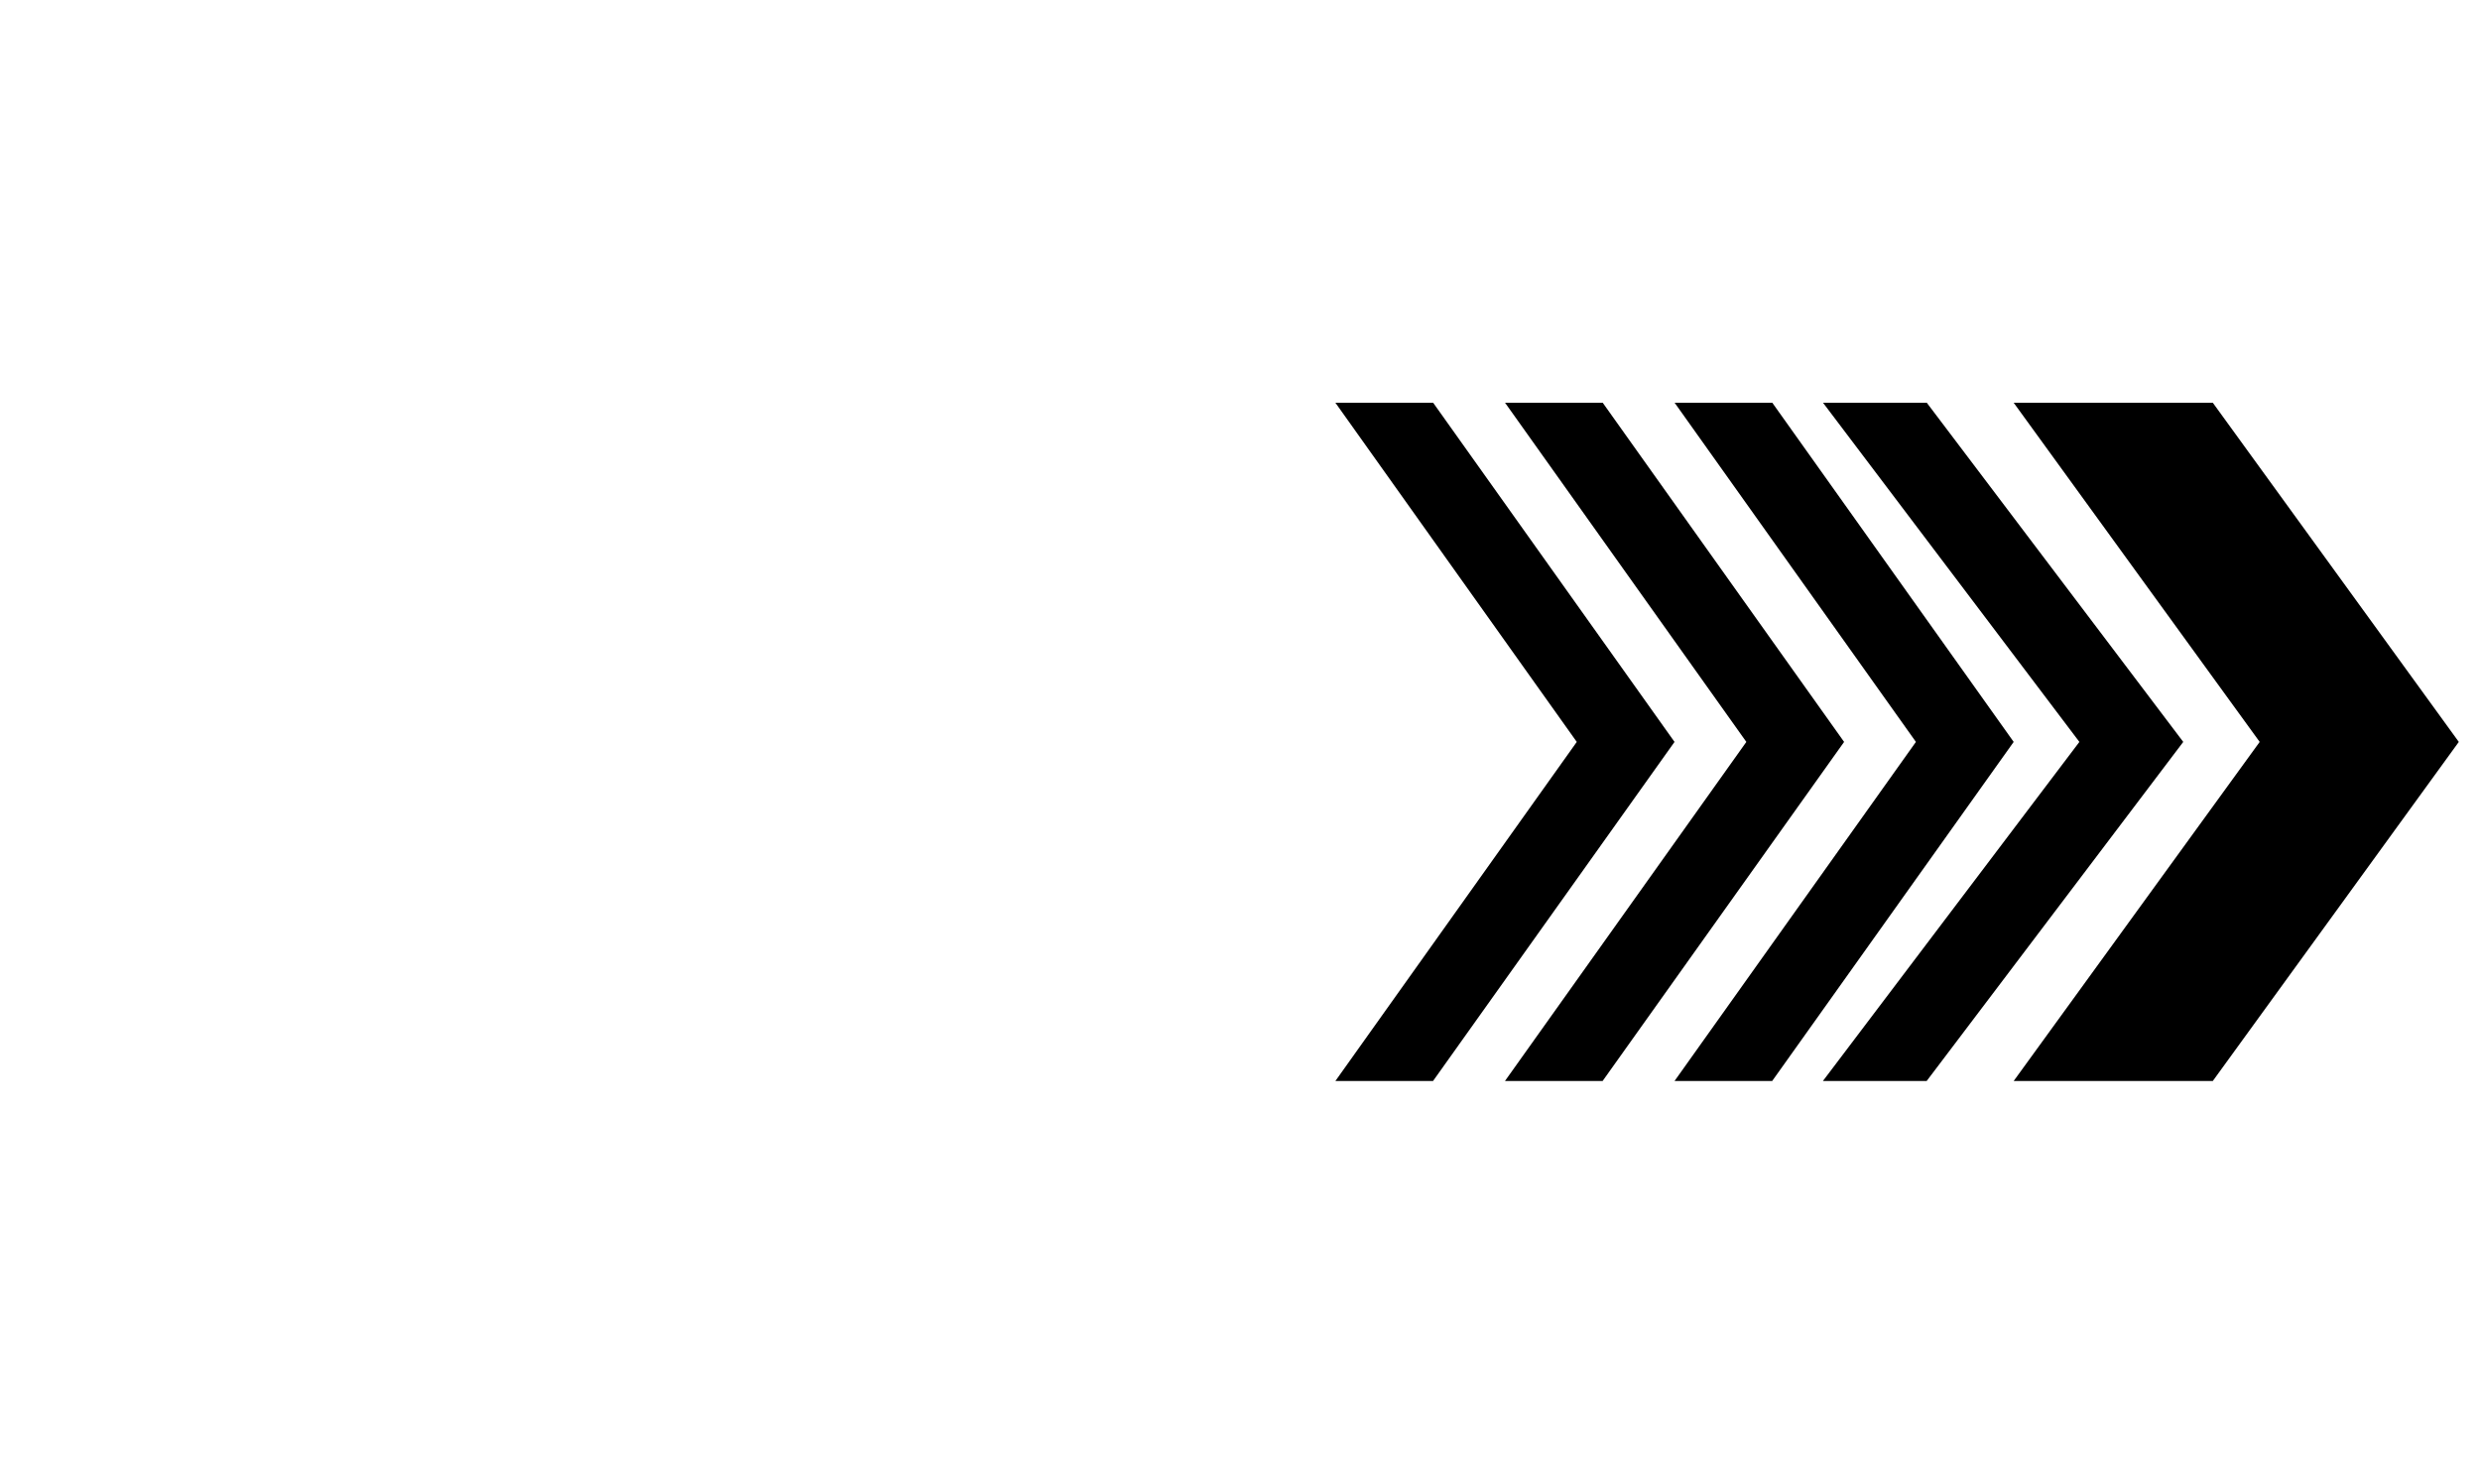
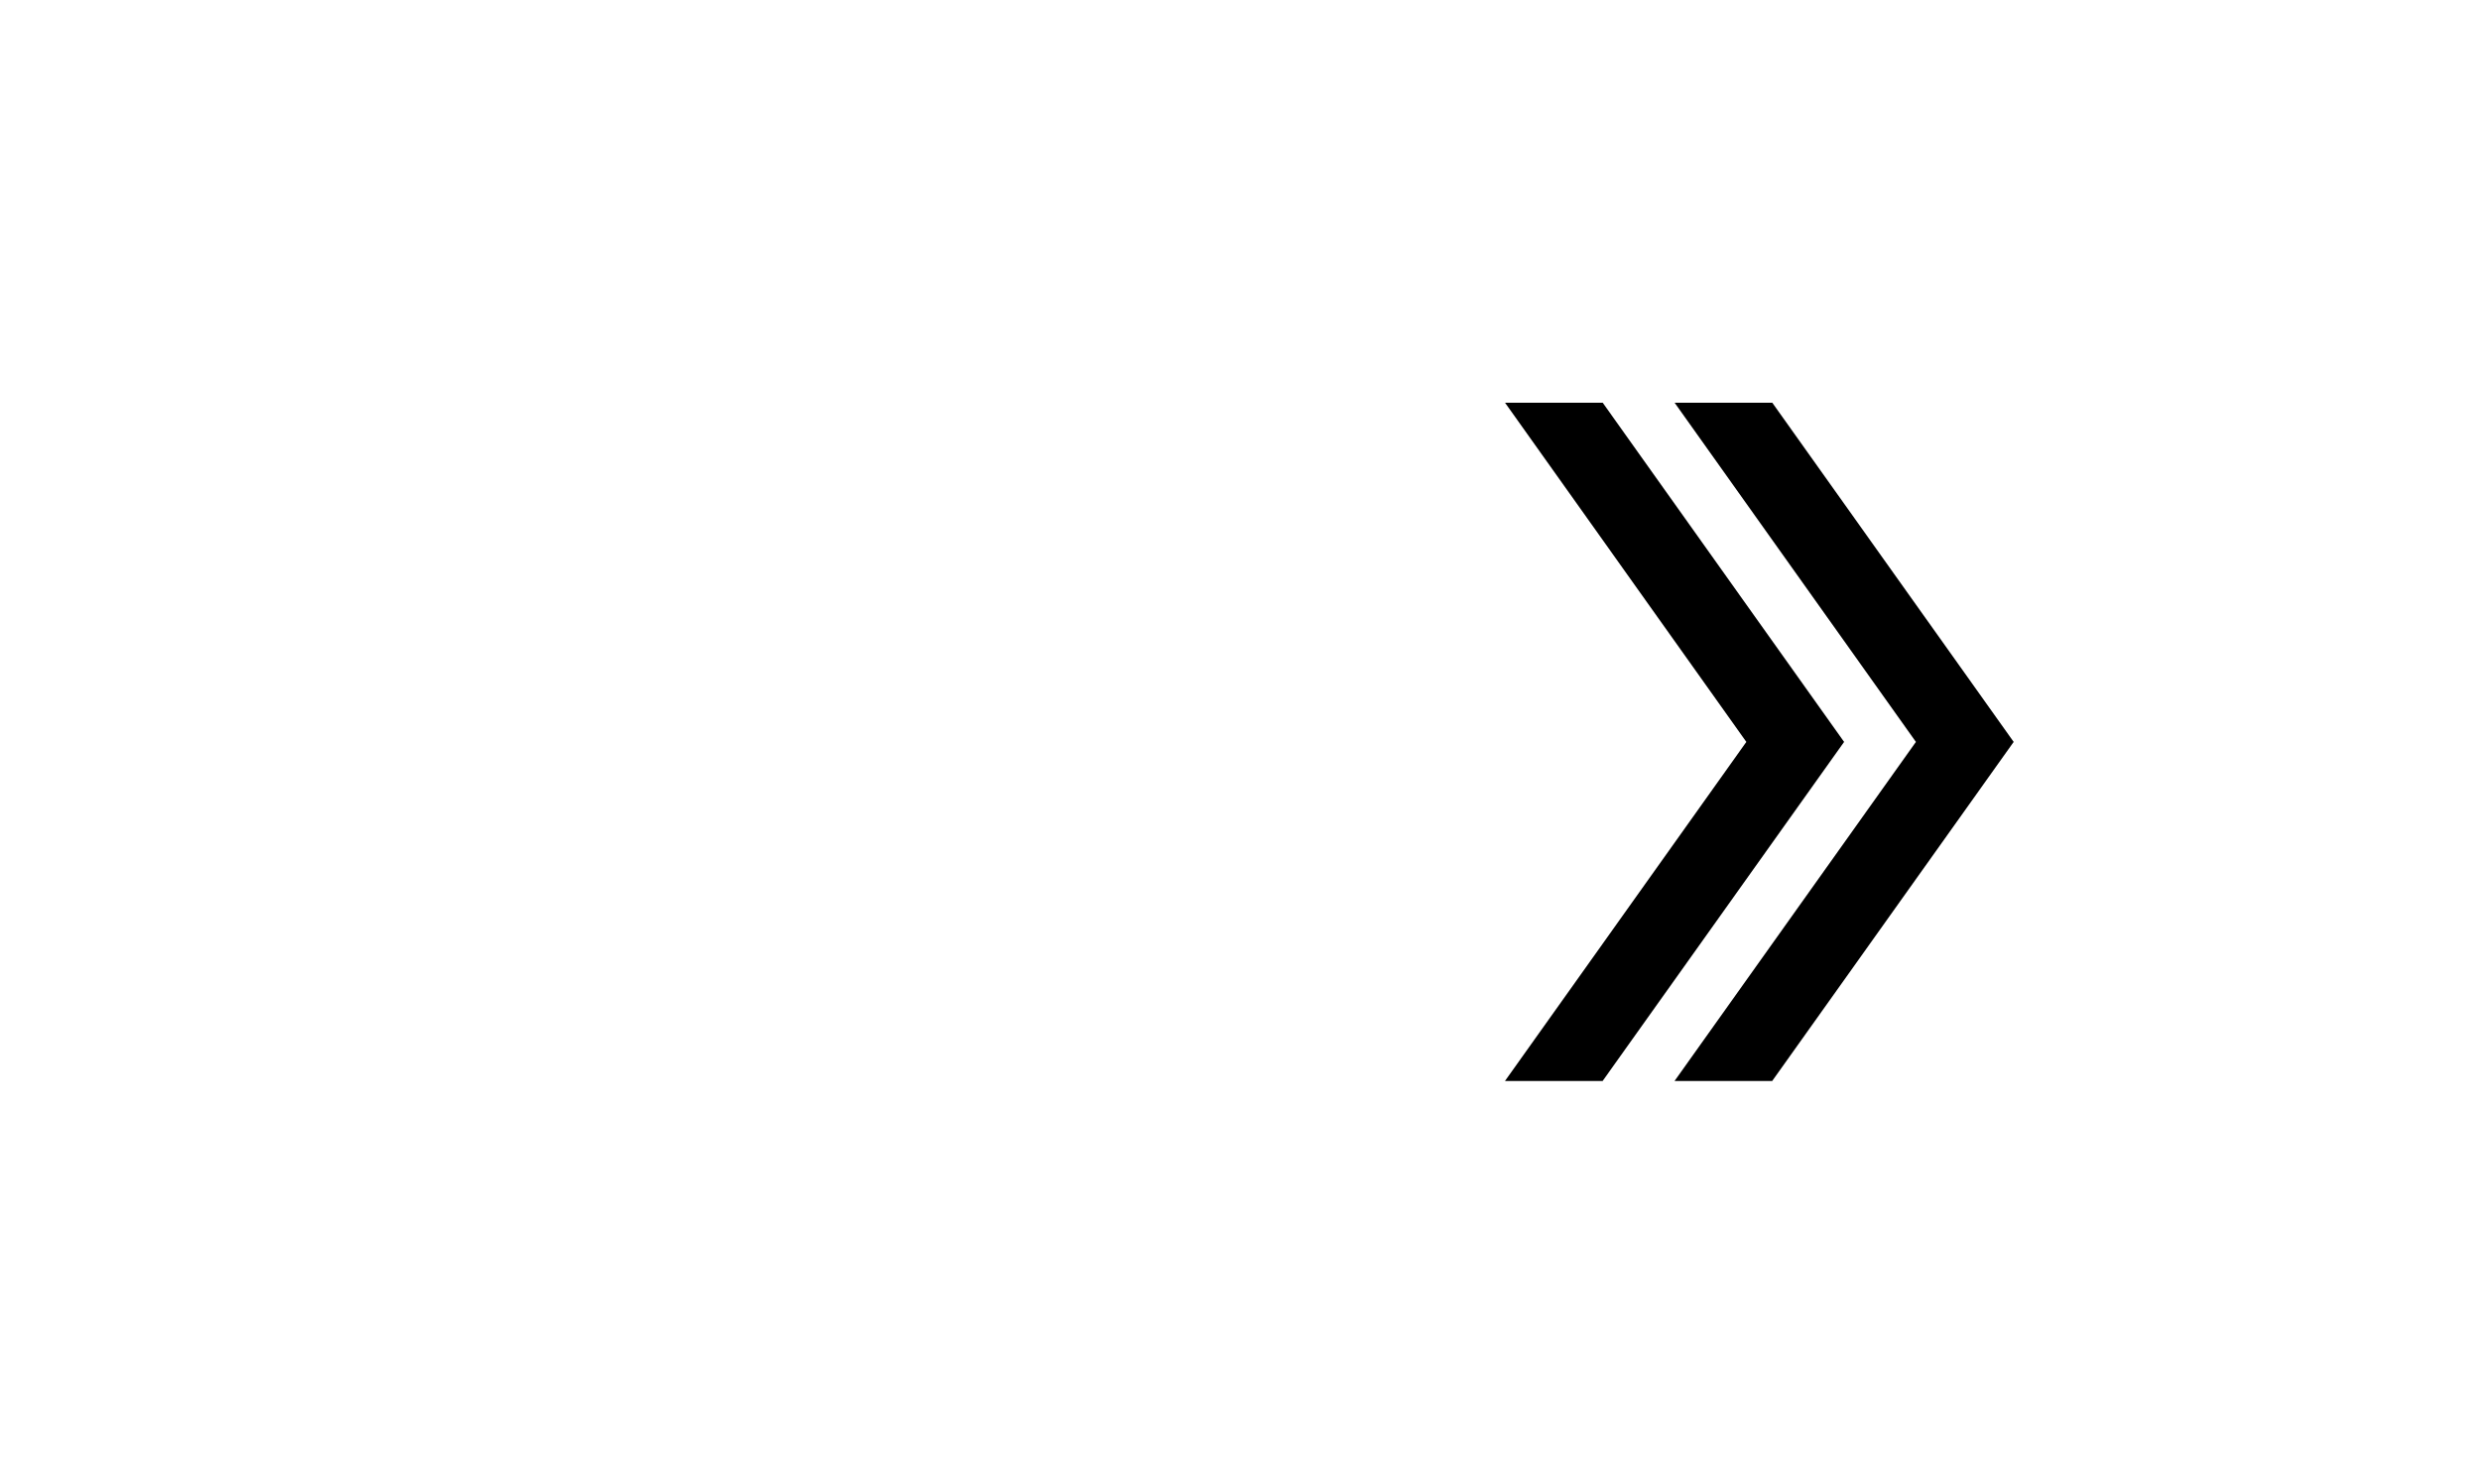
<svg xmlns="http://www.w3.org/2000/svg" width="117" height="70" viewBox="0 0 117 70" fill="none">
-   <path d="M116 35.002L104.394 51H95L106.606 35.002L95 19H104.394L116 35.002Z" fill="black" />
-   <path d="M103 35.002L90.895 51H86L98.1 35.002L86.005 19H90.9L103 35.002Z" fill="black" />
  <path d="M95 35.002L83.607 51H79L90.388 35.002L79.004 19H83.612L95 35.002Z" fill="black" />
  <path d="M87 35.002L75.607 51H71L82.388 35.002L71.004 19H75.612L87 35.002Z" fill="black" />
-   <path d="M79 35.002L67.607 51H63L74.388 35.002L63 19H67.612L79 35.002Z" fill="black" />
</svg>